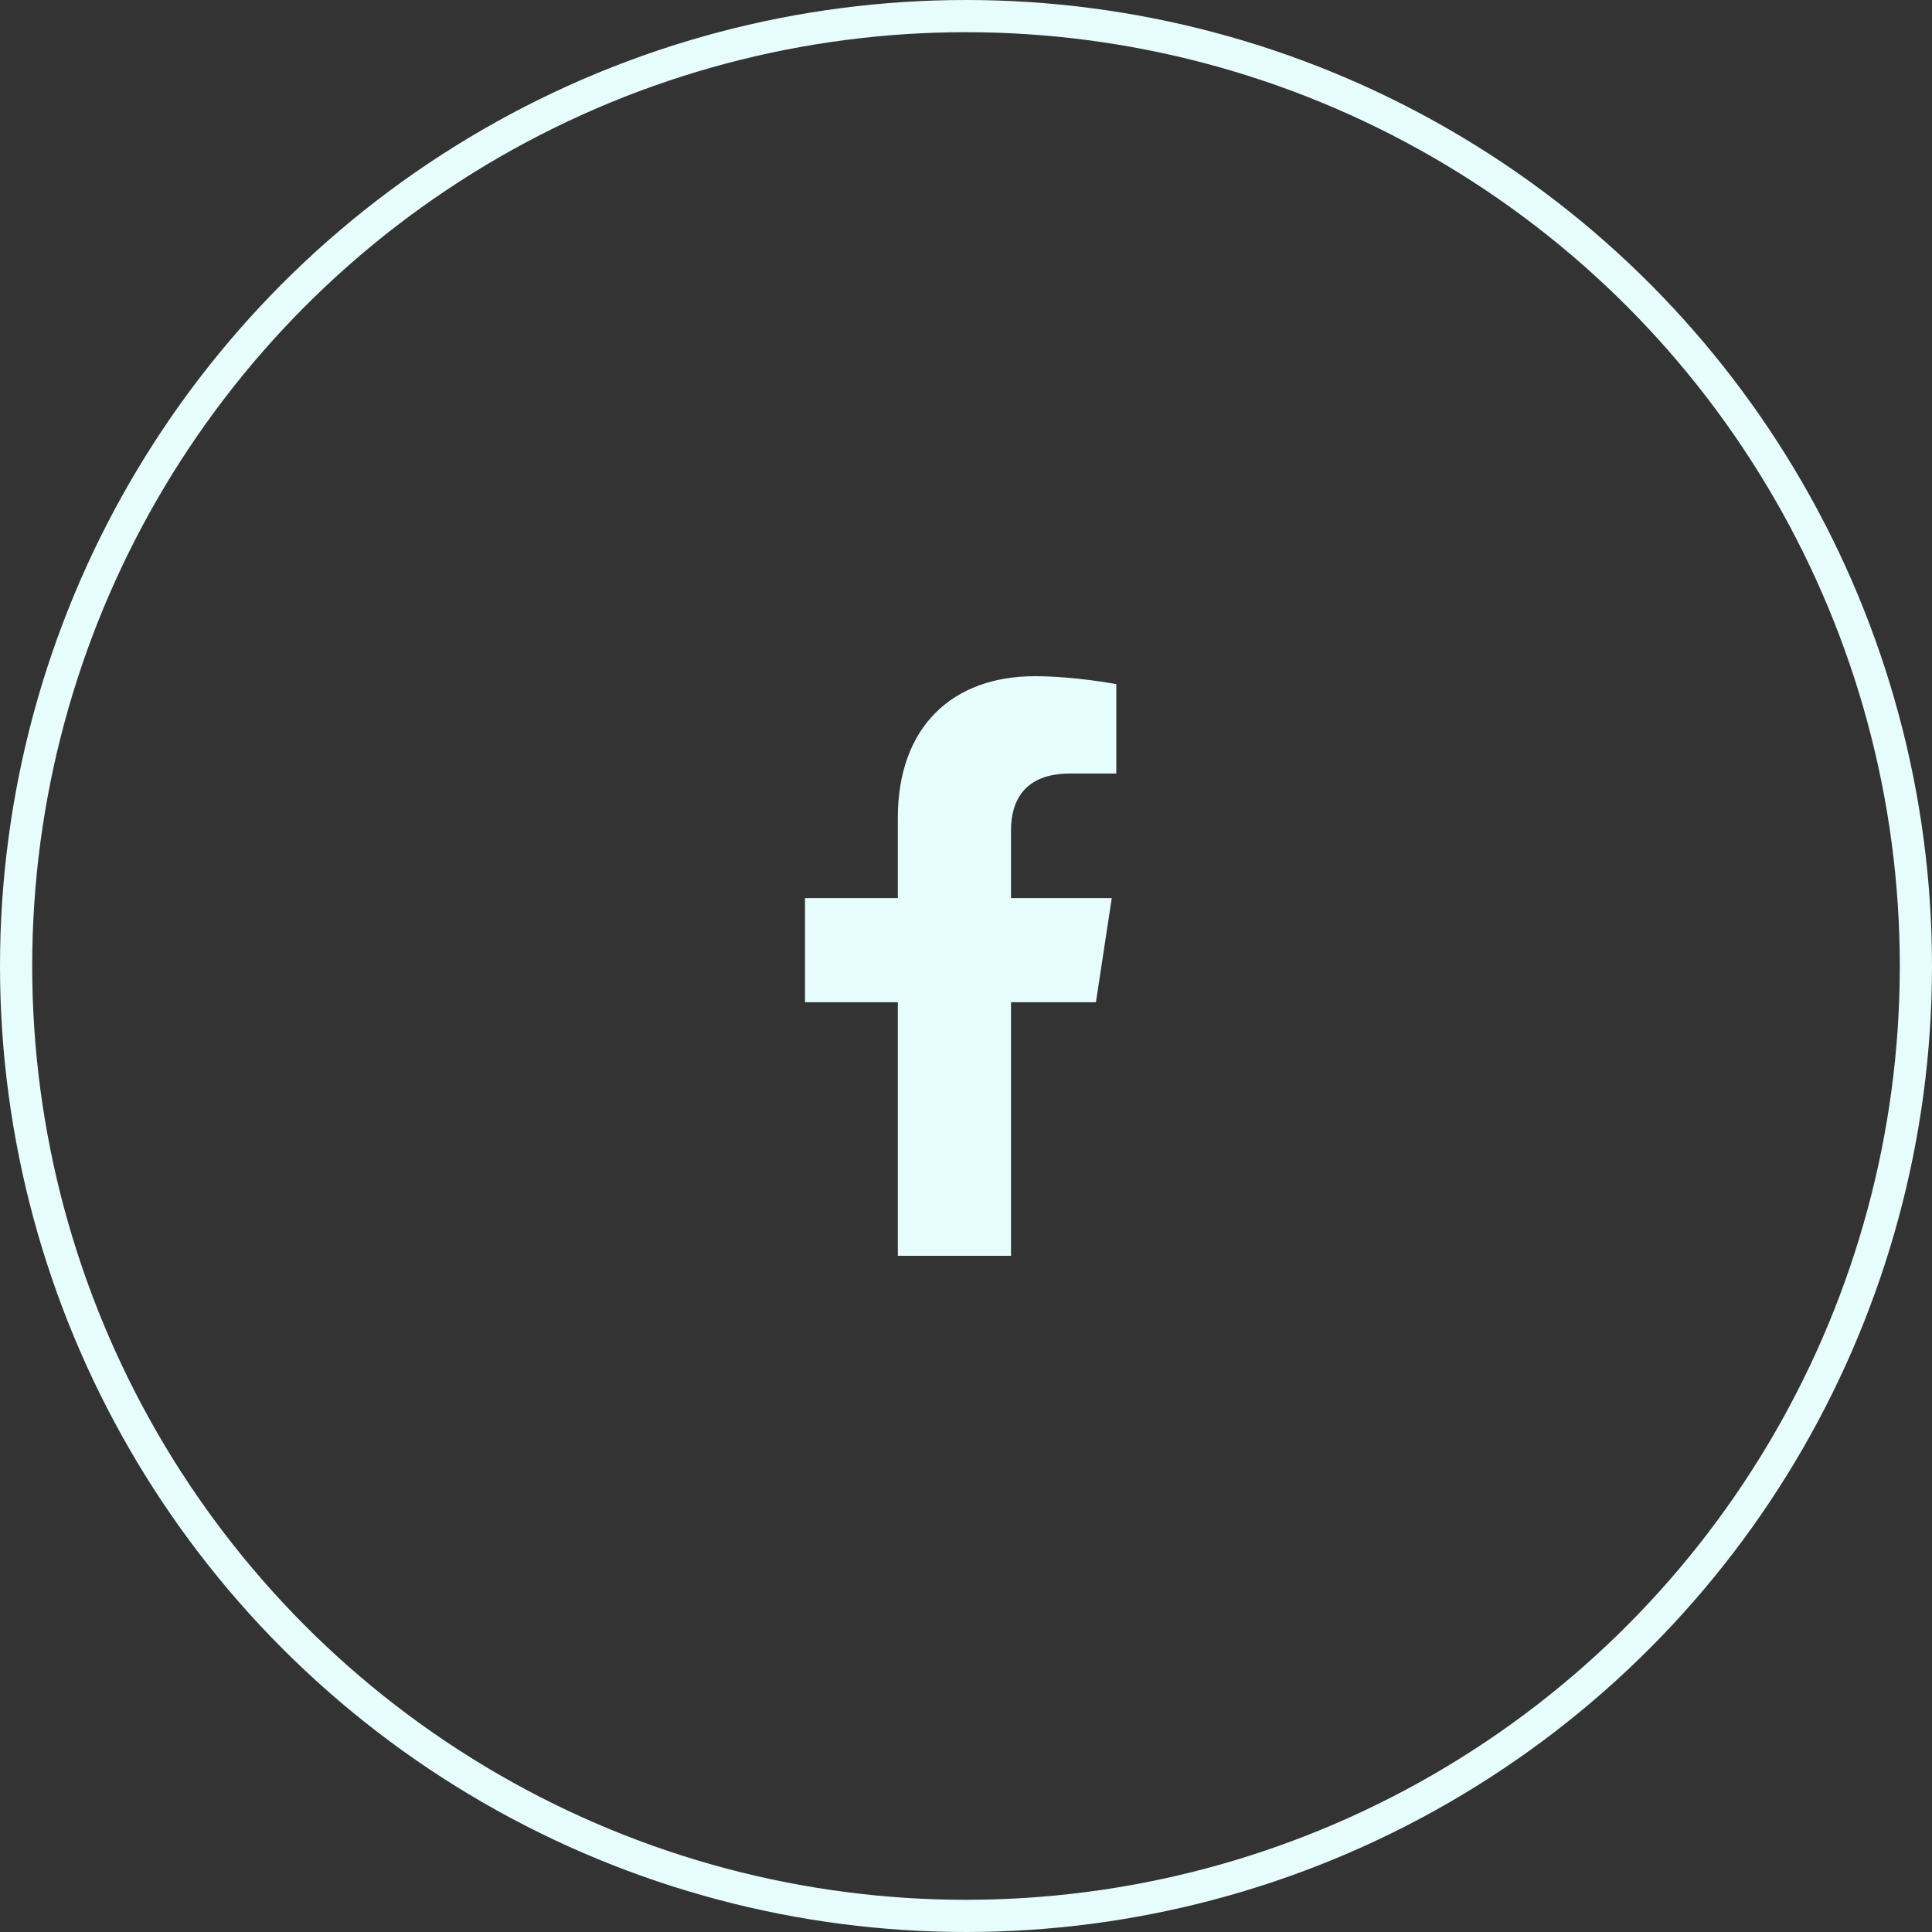
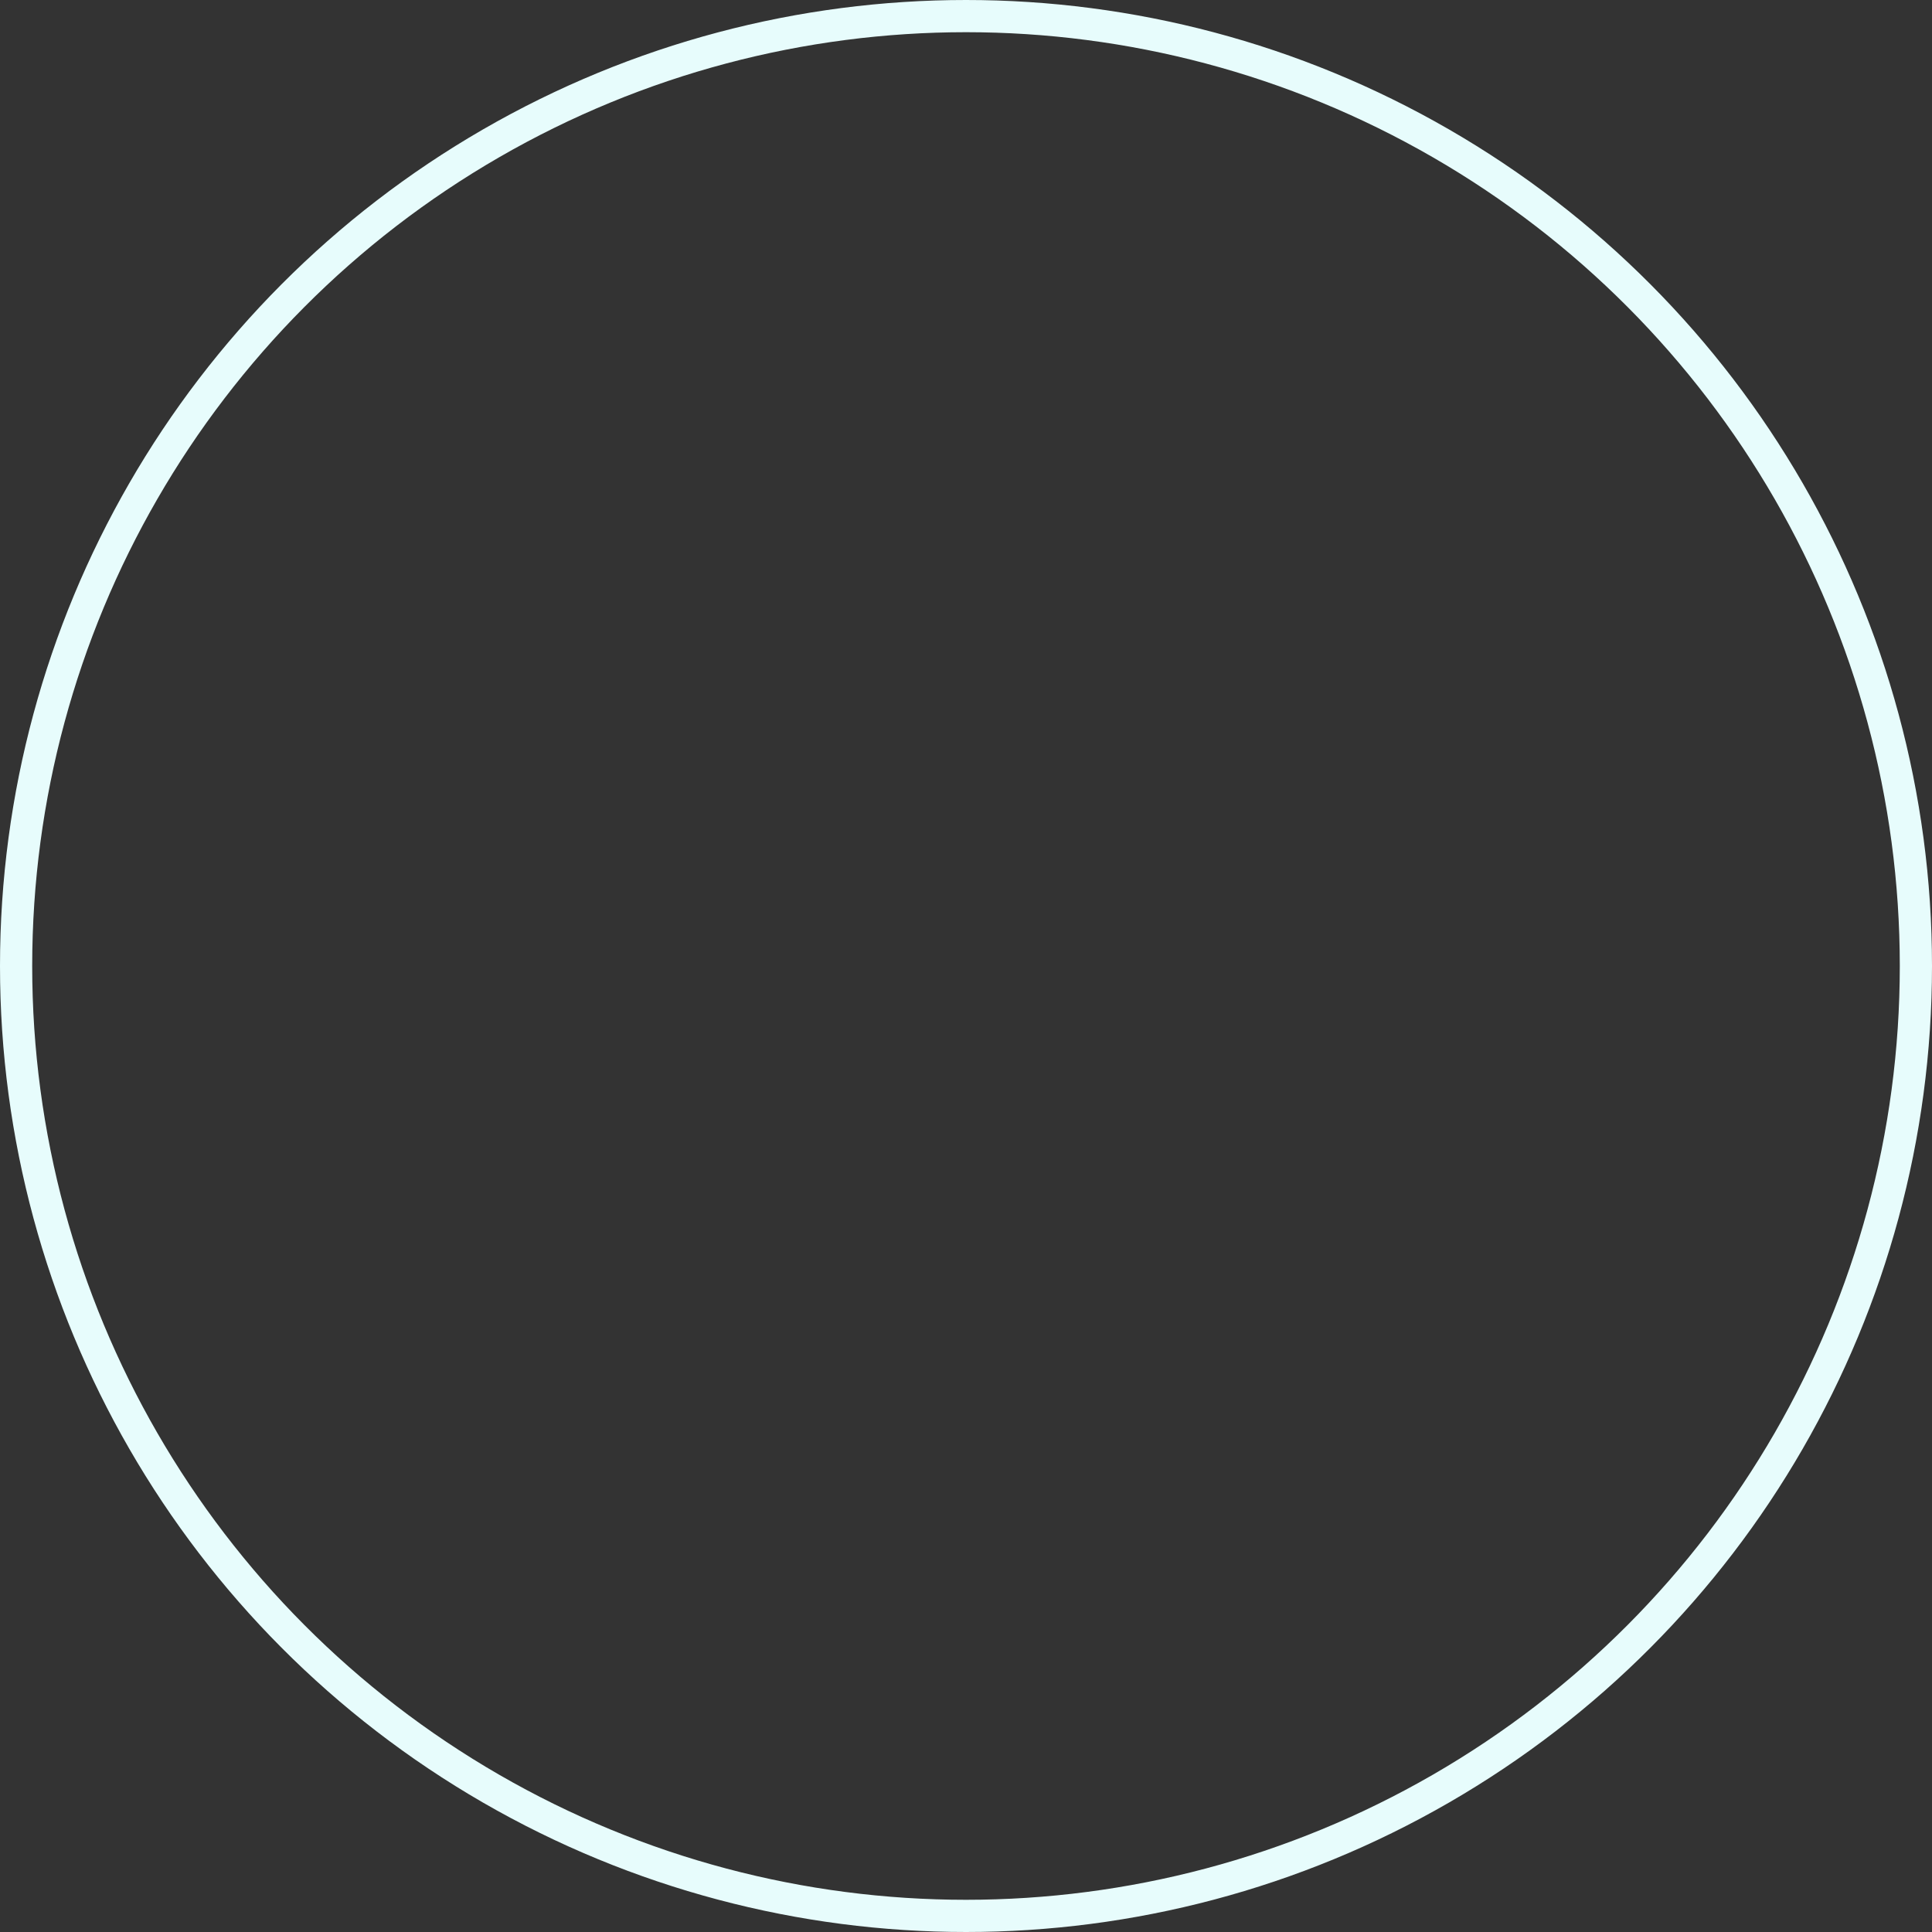
<svg xmlns="http://www.w3.org/2000/svg" width="60" height="60" viewBox="0 0 60 60" fill="none">
  <rect x="0" y="0" width="60" height="60" fill="#333333" stroke="none" />
  <circle cx="30" cy="30" r="29.5" stroke="#E7FCFC" />
-   <path d="M34.035 31.125L34.527 27.891H31.398V25.781C31.398 24.867 31.82 24.023 33.227 24.023H34.668V21.246C34.668 21.246 33.367 21 32.137 21C29.57 21 27.883 22.582 27.883 25.395V27.891H25V31.125H27.883V39H31.398V31.125H34.035Z" fill="#E7FCFC" />
</svg>